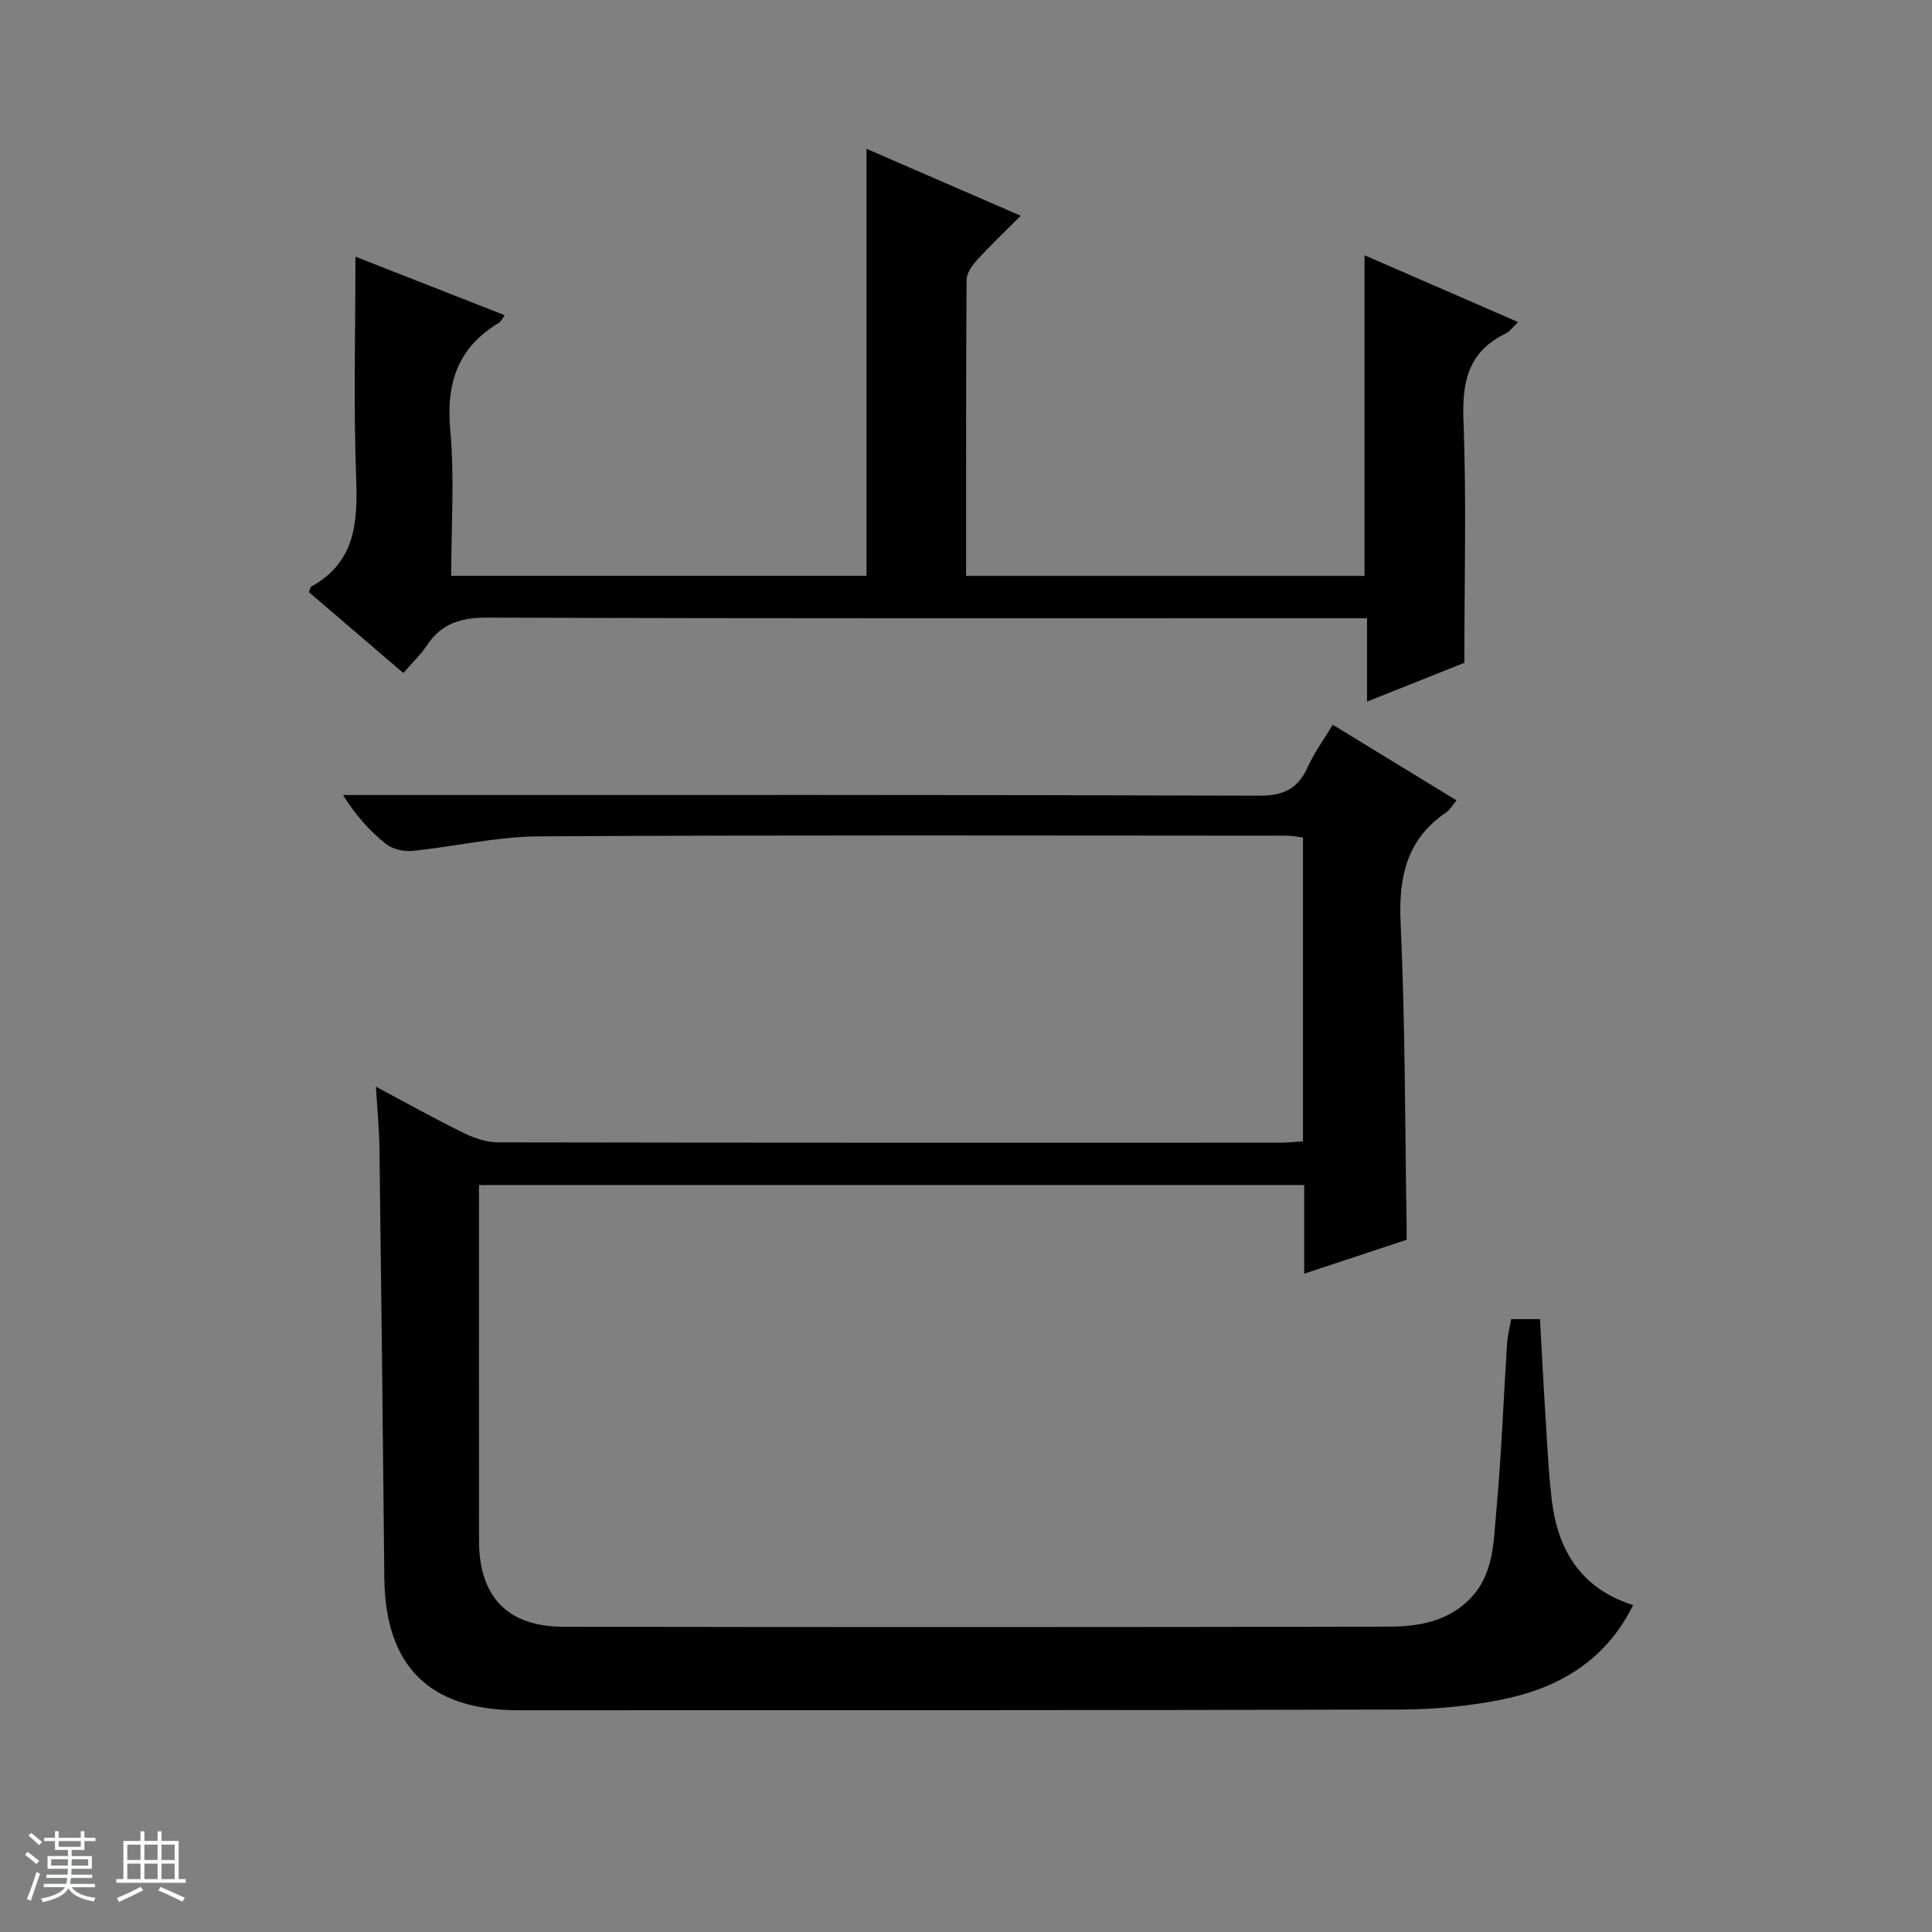
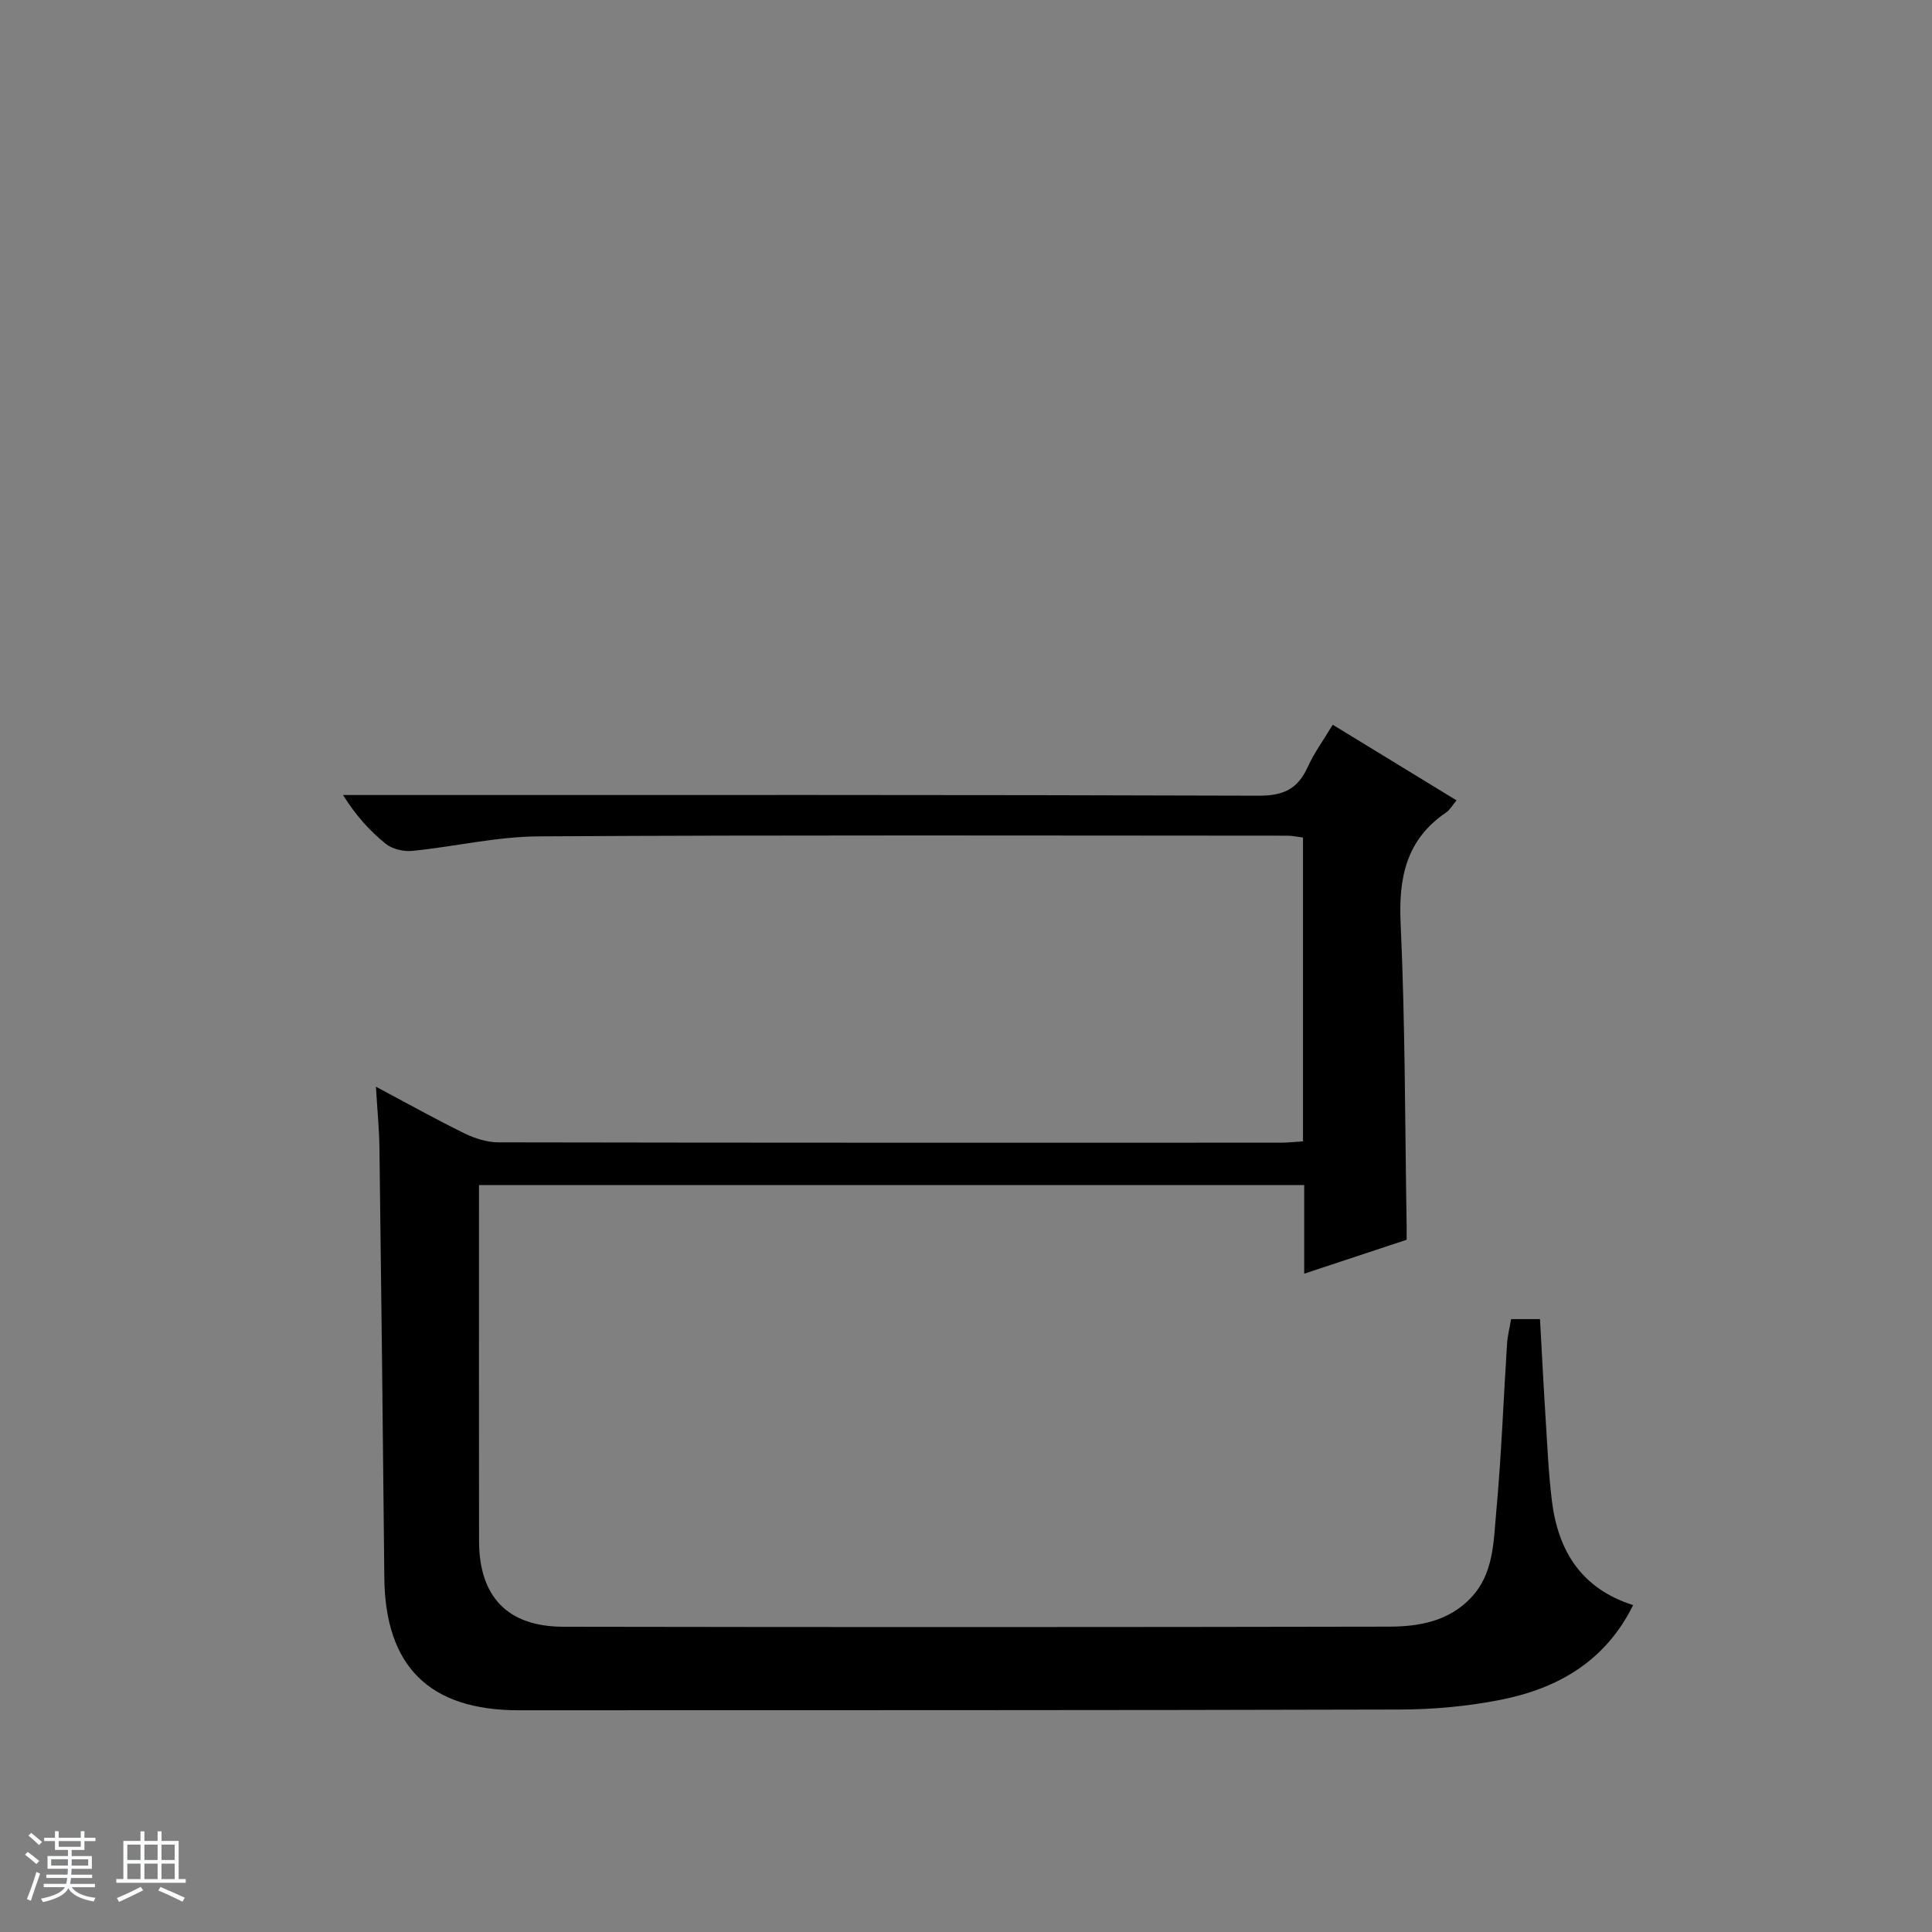
<svg xmlns="http://www.w3.org/2000/svg" enable-background="new 0 0 400 400" viewBox="0 0 400 400">
  <rect x="0" y="0" width="400" height="400" fill="#808080" stroke="none" />
  <path d="m5.17 384 .56-.58c.85.61 1.65 1.24 2.4 1.87l-.59.64c-.84-.73-1.63-1.38-2.37-1.93m1.22 9.53-.82-.34c.71-1.76 1.37-3.64 1.98-5.63.24.13.5.25.76.36-.6 1.67-1.24 3.54-1.92 5.61m-.5-13.5.57-.54c.56.44 1.31 1.06 2.26 1.87l-.64.64c-.68-.66-1.41-1.32-2.19-1.97m3.25.46h2.24v-1.36h.77v1.36h4.57v-1.36h.76v1.36h2.28v.69h-2.28v1.84h-2.64v1.26h4.18v2.64h-4.21c0 .45-.02.86-.05 1.21h4.32v.69h-4.38c-.04.34-.1.75-.19 1.22h5.15v.69h-4.82c.87 1.19 2.51 1.92 4.93 2.19-.17.31-.3.57-.37.76-2.77-.49-4.52-1.41-5.26-2.76-.56 1.26-2.3 2.23-5.24 2.9-.12-.24-.26-.48-.43-.72 2.73-.55 4.38-1.34 4.96-2.38h-4.38v-.69h4.65c.1-.38.17-.79.21-1.22h-4.32v-.69h4.4c.03-.34.05-.75.05-1.21h-4.2v-2.64h4.23v-1.26h-2.69v-1.84h-2.24zm1.46 4.46v1.29h3.45c.01-.4.02-.57.01-.53v-.32-.45h-3.46zm1.55-2.59h4.57v-1.19h-4.57zm6.11 2.59h-3.42v.77c-.01.19-.01.37-.02.53h3.44z" fill="#fafbfc" />
  <path d="m32.63 379.16h.82v1.98h3.54v7.89h1.46v.78h-14.37v-.78h1.46v-7.89h3.54v-1.98h.82v1.98h2.73zm-3.49 11.48.5.73c-1.61.82-3.28 1.63-5 2.41-.13-.27-.28-.55-.44-.82 1.75-.72 3.4-1.49 4.94-2.32m-2.78-5.55h2.73v-3.18h-2.73zm0 3.95h2.73v-3.2h-2.73zm3.54-3.95h2.73v-3.18h-2.73zm0 3.95h2.73v-3.2h-2.73zm7.89 4.68c-1.84-.92-3.51-1.7-5.02-2.32l.45-.73c1.89.8 3.57 1.55 5.04 2.23zm-1.62-11.81h-2.73v3.18h2.73zm-2.73 7.13h2.73v-3.2h-2.73v3.19z" fill="#fafbfc" />
  <g fill="#000001">
    <path d="m77.83 224.99c6.62 3.52 12.39 6.75 18.31 9.65 2.15 1.05 4.69 1.87 7.06 1.87 53.99.1 107.97.08 161.96.07 1.46 0 2.93-.17 4.61-.27 0-21.06 0-41.83 0-62.91-1.09-.13-2.19-.38-3.29-.38-51.65-.02-103.31-.16-154.96.14-8.73.05-17.44 2.14-26.18 3.01-1.79.18-4.12-.37-5.49-1.48-3.31-2.67-6.2-5.87-8.83-10.09h5.67c61.32 0 122.63-.07 183.95.14 5.06.02 8.04-1.39 10.08-5.88 1.35-2.97 3.31-5.66 5.21-8.81 8.71 5.32 17 10.39 25.63 15.66-.9 1.07-1.39 1.98-2.16 2.5-8.16 5.56-9.85 13.3-9.42 22.82.96 20.94.9 41.93 1.25 62.91.01.81 0 1.62 0 2.74-7 2.32-13.85 4.58-21.21 7.02 0-6.46 0-12.25 0-18.35-56.93 0-113.5 0-170.85 0v4.69c0 22.99-.02 45.99.01 68.98.01 11.54 5.88 17.76 17.45 17.78 56.98.1 113.97.09 170.95-.02 6.18-.01 12.34-1.09 16.95-5.96 4.76-5.02 4.68-11.62 5.25-17.8 1.07-11.58 1.49-23.22 2.24-34.84.11-1.63.53-3.24.84-5.07h5.98c.38 6.86.73 13.78 1.17 20.7.36 5.64.6 11.31 1.29 16.91 1.27 10.36 6.11 18.2 16.82 21.6-5.77 11.68-15.65 17.29-27.5 19.62-6.8 1.34-13.84 1.98-20.77 2-60.82.17-121.63.13-182.45.15-18.51.01-27.66-9.1-27.83-27.47-.28-29.63-.63-59.27-1.01-88.9-.05-3.96-.44-7.88-.73-12.73z" />
-     <path d="m83.5 139.34c-6.78-5.81-13.19-11.3-19.54-16.74.24-.58.28-1.04.5-1.16 8.91-4.93 9.63-12.91 9.29-22.05-.58-15.4-.16-30.84-.16-46.25 9.58 3.76 20.15 7.9 30.92 12.13-.58.78-.79 1.31-1.17 1.54-8.51 5.08-11.01 12.45-10.12 22.21.9 9.87.2 19.89.2 30.2h85.98c0-29.43 0-58.52 0-88.41 10.36 4.5 20.73 9 31.93 13.86-3.28 3.29-6.25 6.1-9 9.12-1.04 1.14-2.2 2.75-2.21 4.15-.14 20.31-.1 40.63-.1 61.29h82.49c0-22.09 0-43.99 0-66.38 10.41 4.53 20.82 9.05 31.8 13.83-1.19 1.12-1.76 1.98-2.56 2.36-7.68 3.7-9.07 9.88-8.76 17.94.64 16.42.19 32.89.19 50.25-5.63 2.24-12.65 5.04-20.15 8.03 0-5.97 0-11.26 0-17.26-2.2 0-4.12 0-6.04 0-58.64 0-117.28.08-175.93-.13-5.48-.02-9.6 1.09-12.66 5.73-1.27 1.93-3 3.54-4.9 5.74z" />
  </g>
</svg>